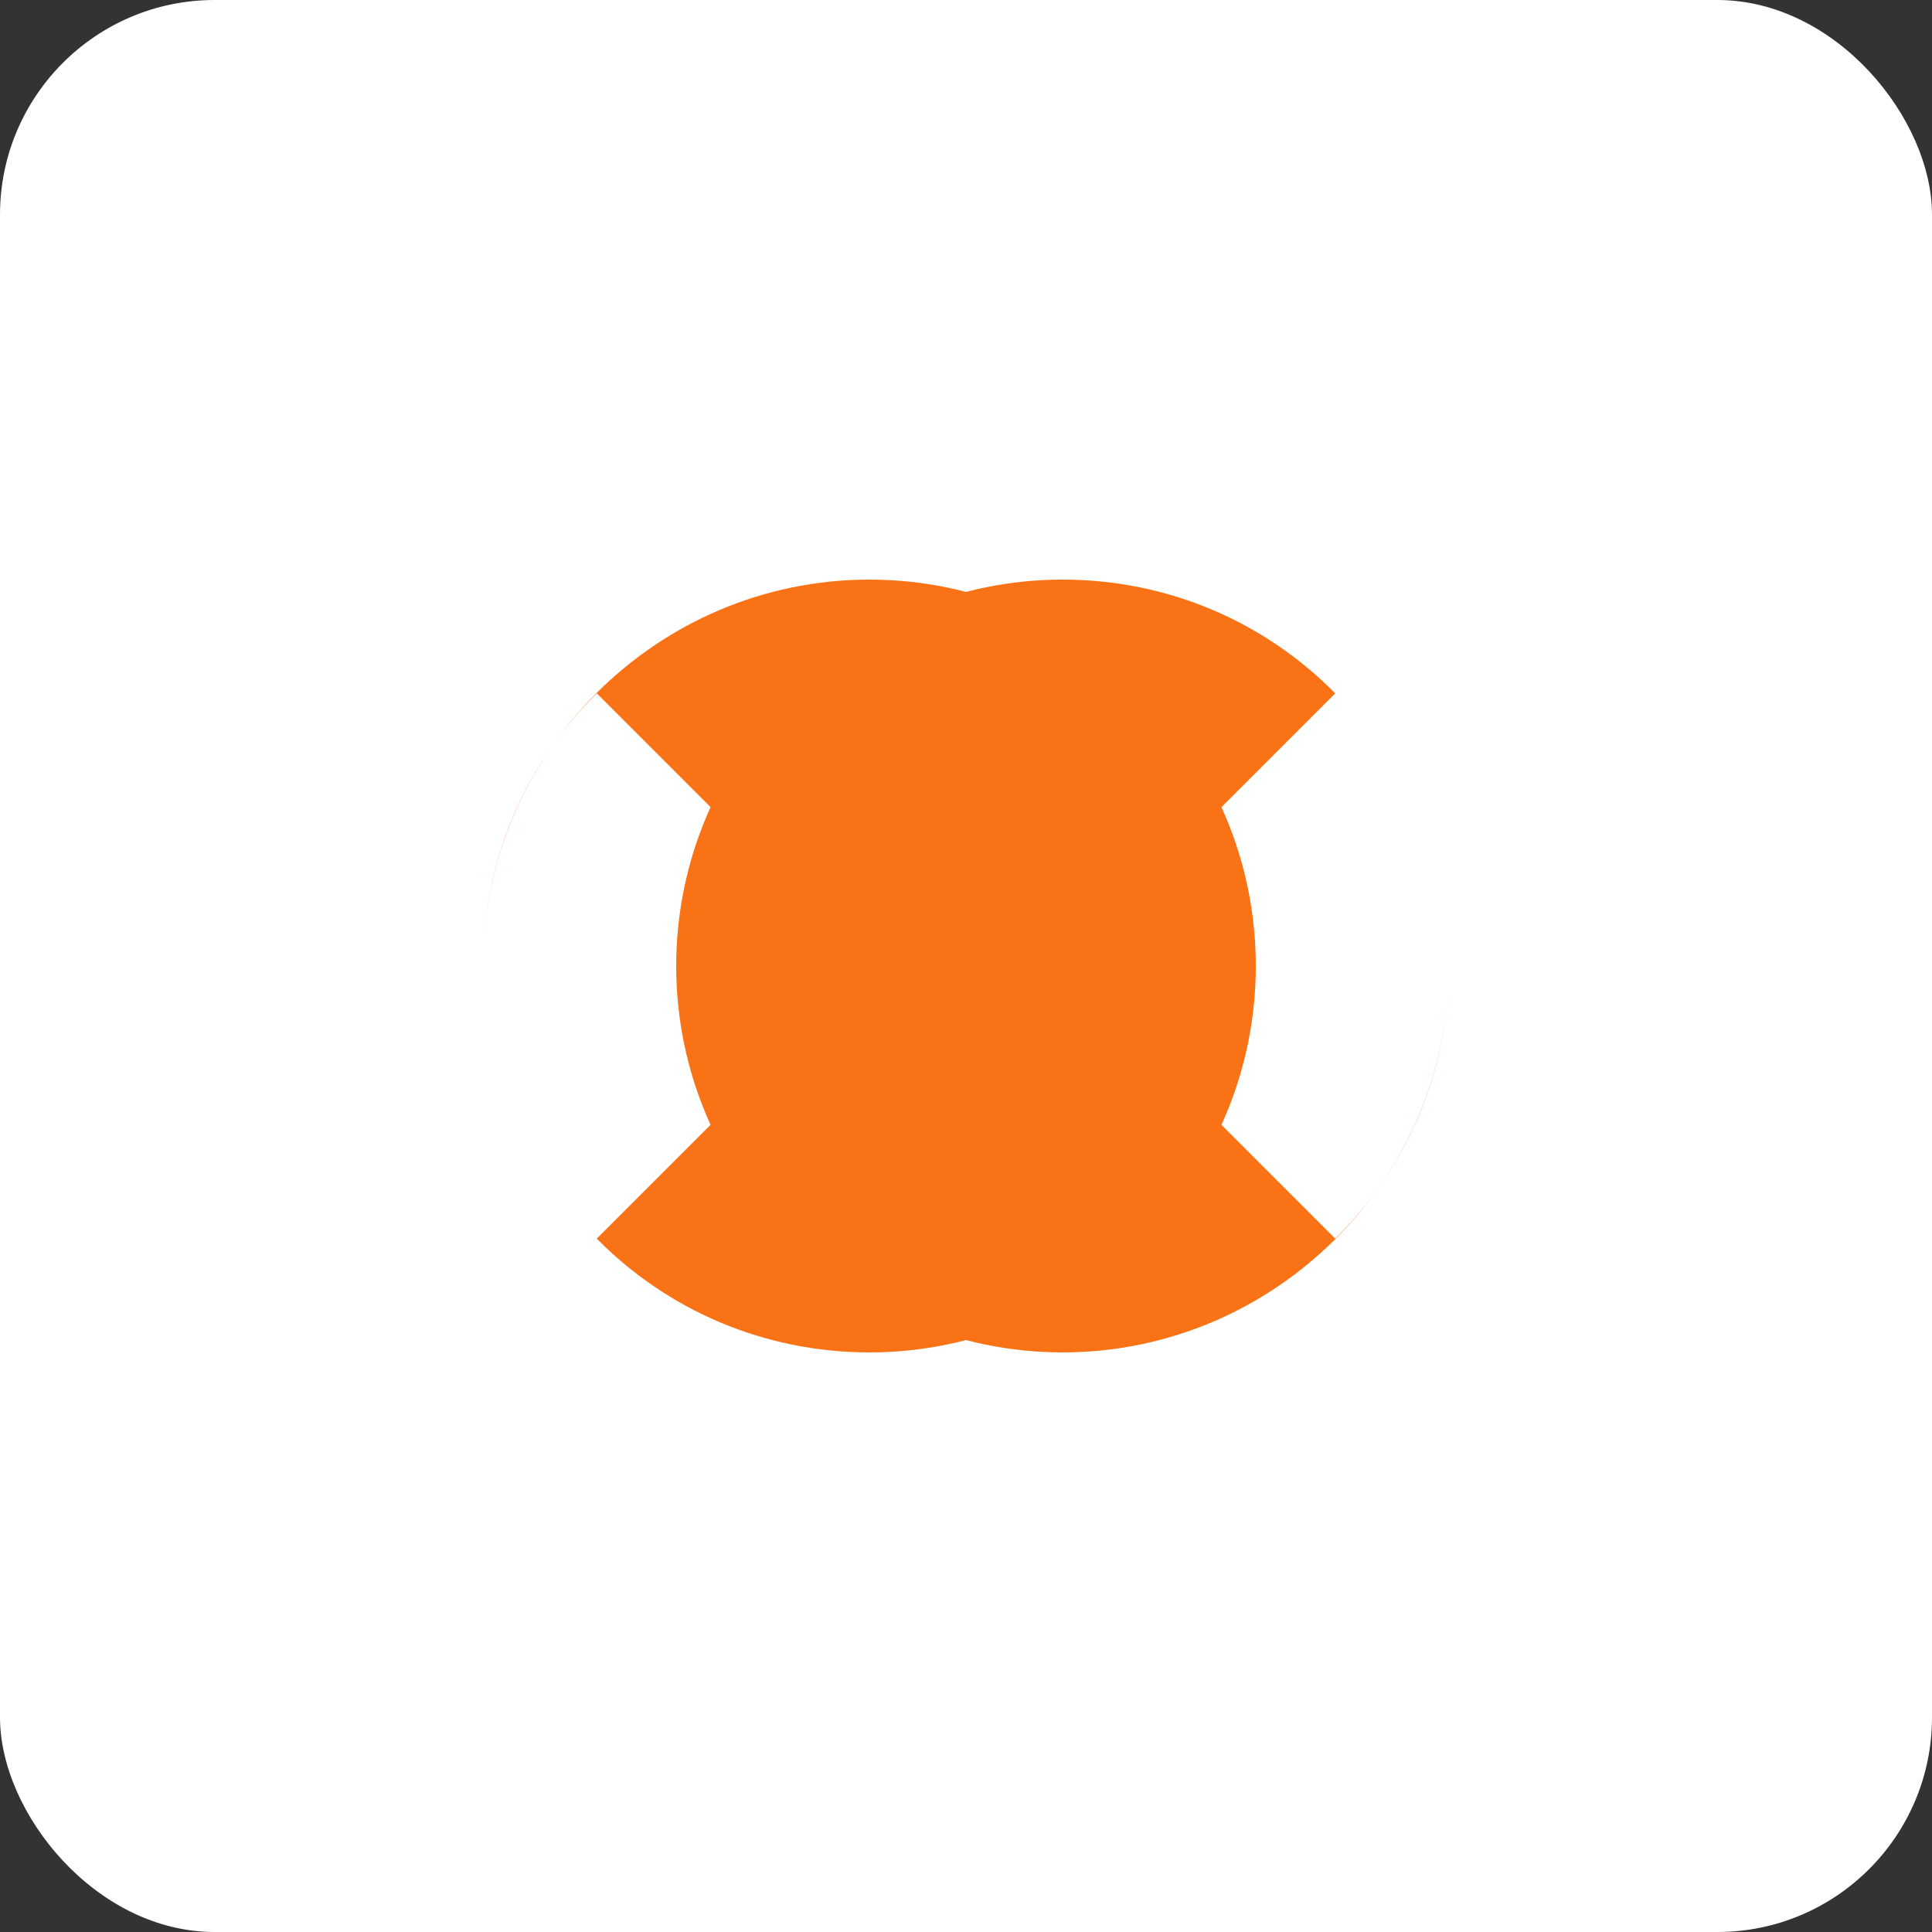
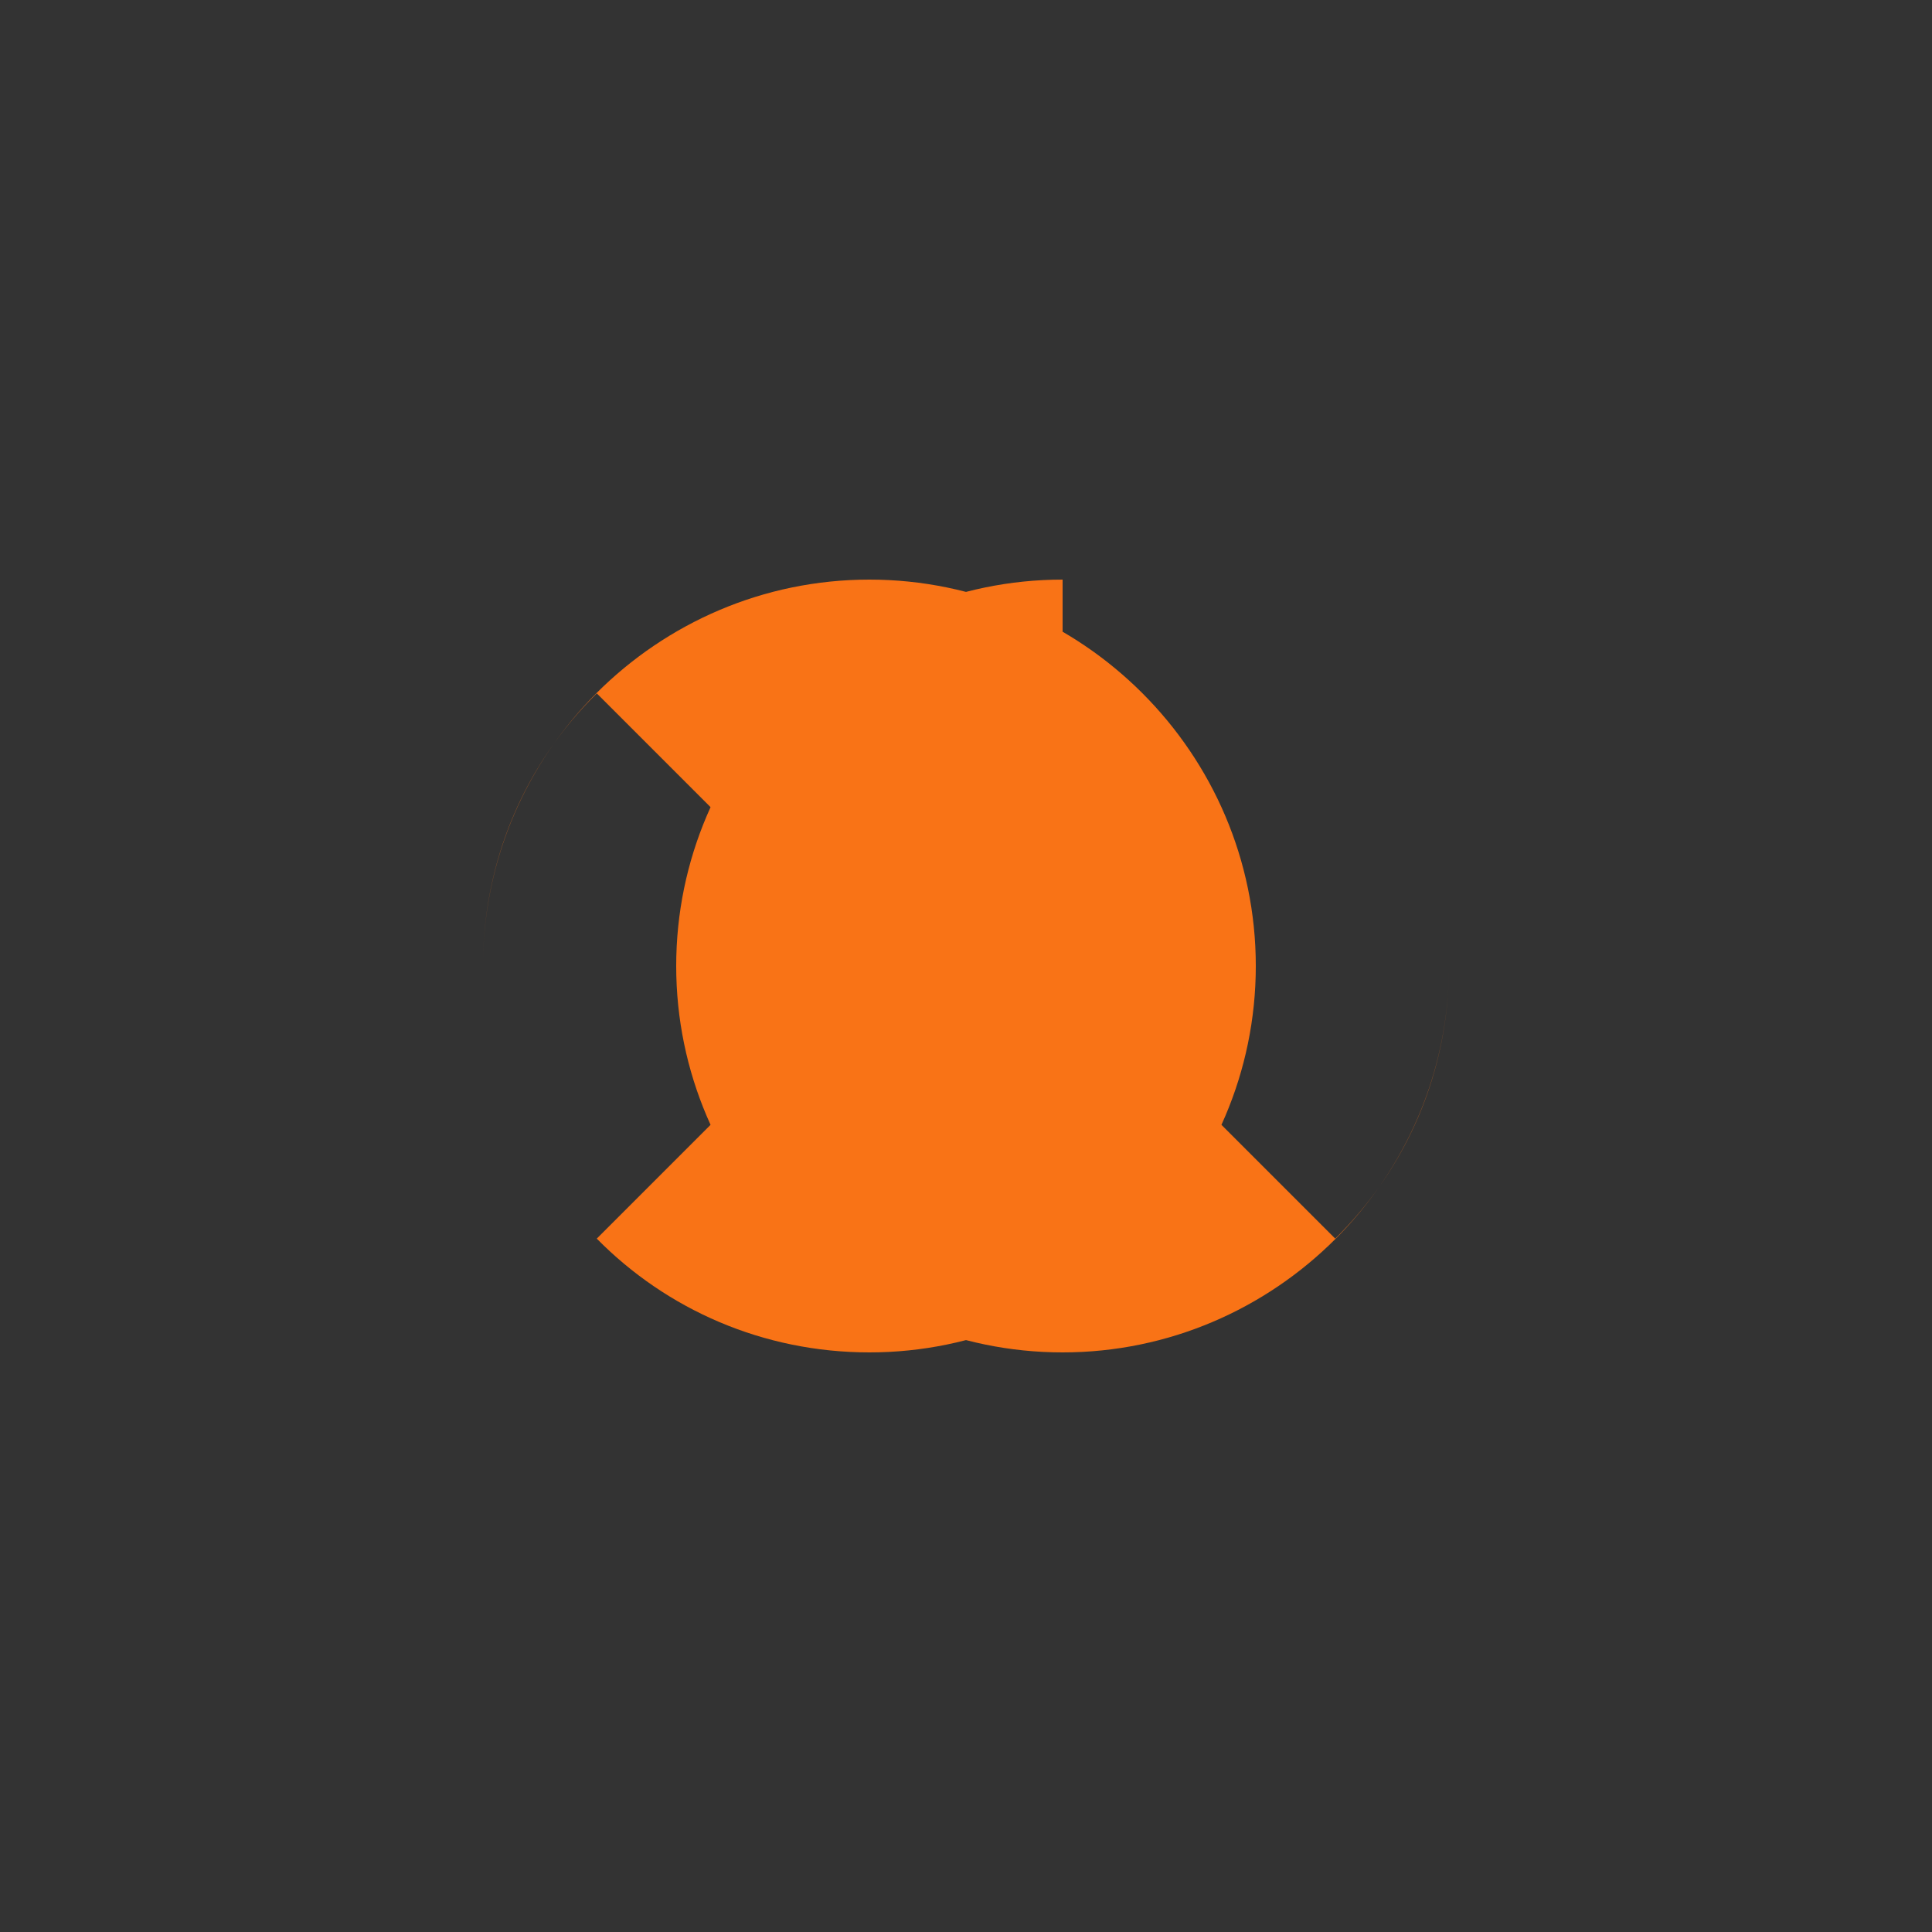
<svg xmlns="http://www.w3.org/2000/svg" viewBox="0 0 180 180">
  <rect x="0" y="0" width="180" height="180" fill="#333333" stroke="none" />
-   <rect width="180" height="180" fill="#fff" rx="20" />
-   <path d="M45 90c0-19.8 16.2-36 36-36s36 16.2 36 36-16.2 36-36 36c-9.9 0-18.9-4-25.4-10.6L81 90 55.6 64.6C49 71.1 45 80.1 45 90zm90 0c0 19.8-16.2 36-36 36s-36-16.2-36-36 16.2-36 36-36c9.9 0 18.9 4 25.4 10.6L99 90l25.4 25.4C131 108.9 135 99.9 135 90z" fill="#f97316" />
+   <path d="M45 90c0-19.8 16.2-36 36-36s36 16.2 36 36-16.2 36-36 36c-9.9 0-18.9-4-25.4-10.6L81 90 55.6 64.6C49 71.1 45 80.1 45 90zm90 0c0 19.8-16.2 36-36 36s-36-16.2-36-36 16.2-36 36-36L99 90l25.4 25.4C131 108.9 135 99.9 135 90z" fill="#f97316" />
</svg>